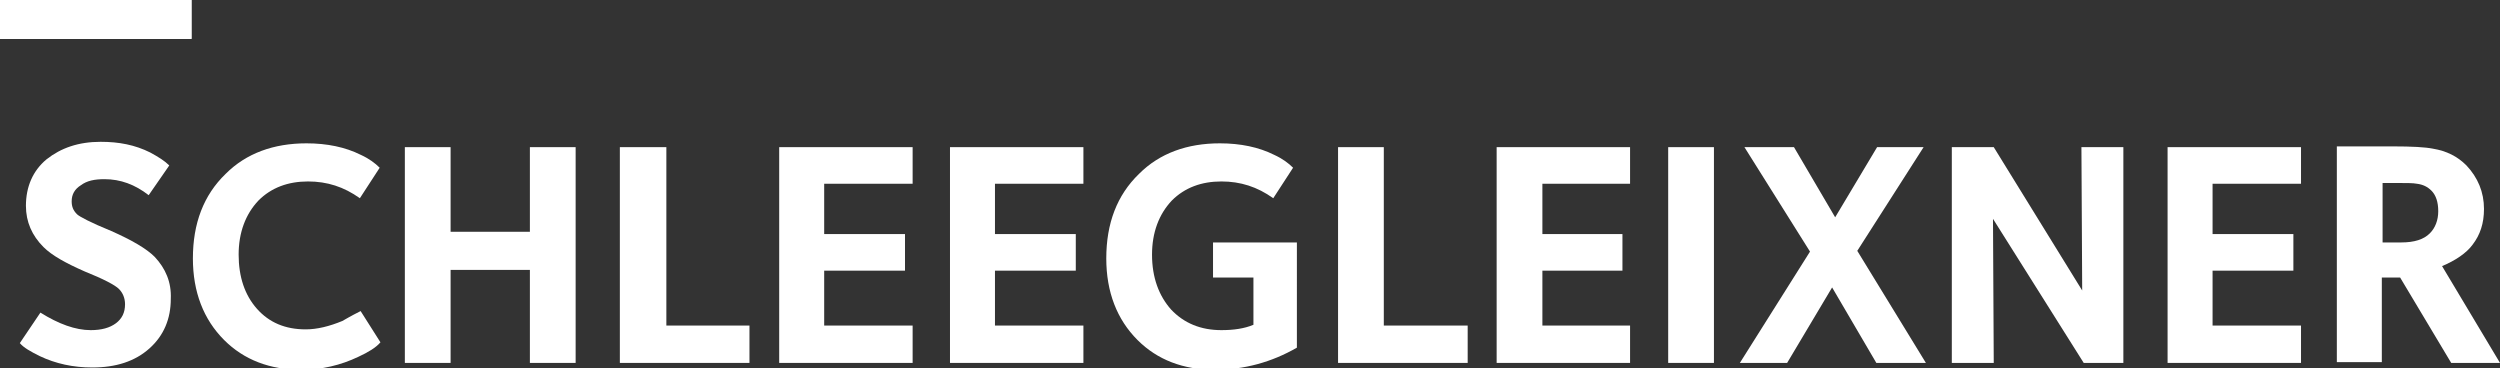
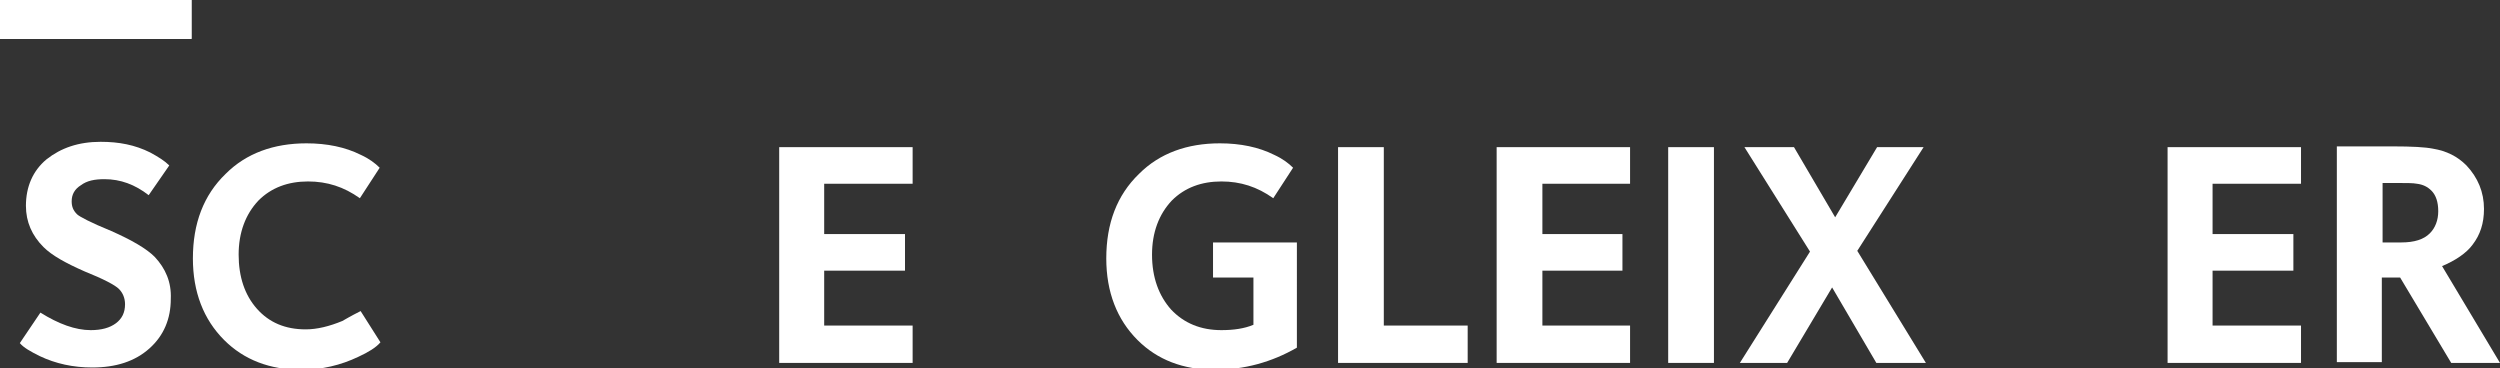
<svg xmlns="http://www.w3.org/2000/svg" version="1.1" id="Quer" x="0px" y="0px" viewBox="0 0 327.9 48.3" style="enable-background:new 0 0 327.9 48.3;" xml:space="preserve">
  <rect x="0" y="0" width="327.9" height="48.3" fill="#333333" stroke="none" />
  <g>
    <polygon style="fill:#FFFFFF;" points="301.8,42.7 290.2,42.7 290.2,35.5 300.8,35.5 300.8,30.7 290.2,30.7 290.2,24.1 301.8,24.1    301.8,19.3 284.3,19.3 284.3,47.6 301.8,47.6 301.8,42.7  " />
-     <polygon style="fill:#FFFFFF;" points="278.5,19.3 273,19.3 273.1,38.1 261.5,19.3 256,19.3 256,47.6 261.5,47.6 261.4,28.7    273.3,47.6 278.5,47.6 278.5,19.3  " />
    <polygon style="fill:#FFFFFF;" points="243.6,32.9 252.3,19.3 246.2,19.3 240.7,28.5 235.3,19.3 228.8,19.3 237.4,33 228.2,47.6    234.4,47.6 240.3,37.7 246.1,47.6 252.6,47.6 243.6,32.9  " />
    <polygon style="fill:#FFFFFF;" points="224.8,19.3 218.8,19.3 218.8,47.6 224.8,47.6 224.8,19.3  " />
    <polygon style="fill:#FFFFFF;" points="192.5,42.7 181.5,42.7 181.5,19.3 175.5,19.3 175.5,47.6 192.5,47.6 192.5,42.7  " />
    <path style="fill:#FFFFFF;" d="M170.1,31.8h-11v4.6h5.3v6.2c-1.2,0.5-2.6,0.7-4.2,0.7c-2.7,0-4.9-0.9-6.6-2.7   c-1.6-1.8-2.5-4.2-2.5-7.2c0-2.9,0.9-5.3,2.6-7.1c1.7-1.7,3.9-2.5,6.5-2.5c2.5,0,4.7,0.7,6.8,2.2l2.6-4c-0.6-0.6-1.4-1.2-2.5-1.7   c-2-1-4.4-1.5-7.1-1.5c-4.3,0-7.9,1.3-10.6,4c-2.9,2.8-4.3,6.5-4.3,11.1c0,4.4,1.4,8,4.1,10.7c2.6,2.6,6,3.9,10.1,3.9   c3.9,0,7.5-1,10.8-2.9V31.8L170.1,31.8z" />
    <path style="fill:#FFFFFF;" d="M320.3,34.9c1.7-0.7,3.2-1.7,4-2.8c1-1.3,1.5-2.8,1.5-4.7c0-2.2-0.8-4.1-2.3-5.7   c-1.2-1.2-2.6-1.9-4.4-2.2c-1-0.2-2.7-0.3-5.3-0.3h-7.3v28.3h5.9V36.4h0.4v0h2l6.7,11.2h6.4L320.3,34.9L320.3,34.9z M314.9,31.8   h-2.4V24h1.7c1.4,0,2.3,0,2.8,0.1c0.8,0.1,1.4,0.4,1.9,0.9c0.6,0.6,0.9,1.5,0.9,2.7c0,1.2-0.4,2.2-1.1,2.9   C317.9,31.4,316.7,31.8,314.9,31.8L314.9,31.8z" />
    <polygon style="fill:#FFFFFF;" points="0,5.1 25.1,5.1 25.1,0 0,0 0,5.1  " />
    <polygon style="fill:#FFFFFF;" points="0,5.1 25.1,5.1 25.1,0 0,0 0,5.1  " />
    <polygon style="fill:#FFFFFF;" points="0,5.1 25.1,5.1 25.1,0 0,0 0,5.1  " />
-     <polygon style="fill:#FFFFFF;" points="98.3,42.7 87.4,42.7 87.4,19.3 81.3,19.3 81.3,47.6 98.3,47.6 98.3,42.7  " />
-     <polygon style="fill:#FFFFFF;" points="75.5,19.3 69.5,19.3 69.5,30.4 59.1,30.4 59.1,19.3 53.1,19.3 53.1,47.6 59.1,47.6    59.1,35.4 69.5,35.4 69.5,47.6 75.5,47.6 75.5,19.3  " />
    <path style="fill:#FFFFFF;" d="M47.3,40.8c-1.4,0.7-2.2,1.2-2.4,1.3c-1.7,0.7-3.3,1.1-4.8,1.1c-2.7,0-4.8-0.9-6.4-2.7   c-1.6-1.8-2.4-4.2-2.4-7.1c0-2.9,0.9-5.3,2.6-7.1c1.7-1.7,3.9-2.5,6.5-2.5c2.5,0,4.7,0.7,6.8,2.2l2.6-4c-0.6-0.6-1.4-1.2-2.5-1.7   c-2-1-4.4-1.5-7.1-1.5c-4.3,0-7.9,1.3-10.6,4c-2.9,2.8-4.3,6.5-4.3,11.1c0,4.4,1.4,8,4.1,10.7c2.6,2.6,6,3.9,10.1,3.9   c2.7,0,5.2-0.6,7.5-1.7c1.3-0.6,2.3-1.2,2.9-1.9L47.3,40.8L47.3,40.8z" />
    <path style="fill:#FFFFFF;" d="M20.3,33.7c-1.1-1.1-3-2.2-5.7-3.4c-2.7-1.1-4.2-1.9-4.5-2.2c-0.5-0.5-0.7-1-0.7-1.7   c0-0.9,0.4-1.6,1.2-2.1c0.8-0.6,1.8-0.8,3.1-0.8c2.1,0,4,0.7,5.8,2.1l2.7-3.9c-0.6-0.6-1.4-1.1-2.5-1.7c-2-1-4.1-1.4-6.5-1.4   c-2.9,0-5.2,0.8-7.1,2.3c-1.8,1.5-2.7,3.6-2.7,6.1c0,2.1,0.8,3.9,2.3,5.4c1.1,1.1,2.9,2.1,5.4,3.2c2.5,1,4,1.8,4.5,2.3   c0.5,0.5,0.8,1.2,0.8,2c0,1.1-0.4,1.9-1.2,2.5c-0.8,0.6-1.9,0.9-3.3,0.9c-2,0-4.2-0.8-6.6-2.3L2.6,45c0.5,0.6,1.4,1.1,2.6,1.7   c2.1,1,4.4,1.5,6.9,1.5c3.1,0,5.6-0.8,7.5-2.5c1.9-1.7,2.8-3.9,2.8-6.5C22.5,37,21.7,35.2,20.3,33.7" />
    <polygon style="fill:#FFFFFF;" points="213.8,42.7 202.3,42.7 202.3,35.5 212.8,35.5 212.8,30.7 202.3,30.7 202.3,24.1 213.8,24.1    213.8,19.3 196.3,19.3 196.3,47.6 213.8,47.6 213.8,42.7  " />
-     <polygon style="fill:#FFFFFF;" points="142.1,42.7 130.5,42.7 130.5,35.5 141.1,35.5 141.1,30.7 130.5,30.7 130.5,24.1 142.1,24.1    142.1,19.3 124.6,19.3 124.6,47.6 142.1,47.6 142.1,42.7  " />
    <polygon style="fill:#FFFFFF;" points="119.7,42.7 108.1,42.7 108.1,35.5 118.7,35.5 118.7,30.7 108.1,30.7 108.1,24.1 119.7,24.1    119.7,19.3 102.2,19.3 102.2,47.6 119.7,47.6 119.7,42.7  " />
  </g>
</svg>